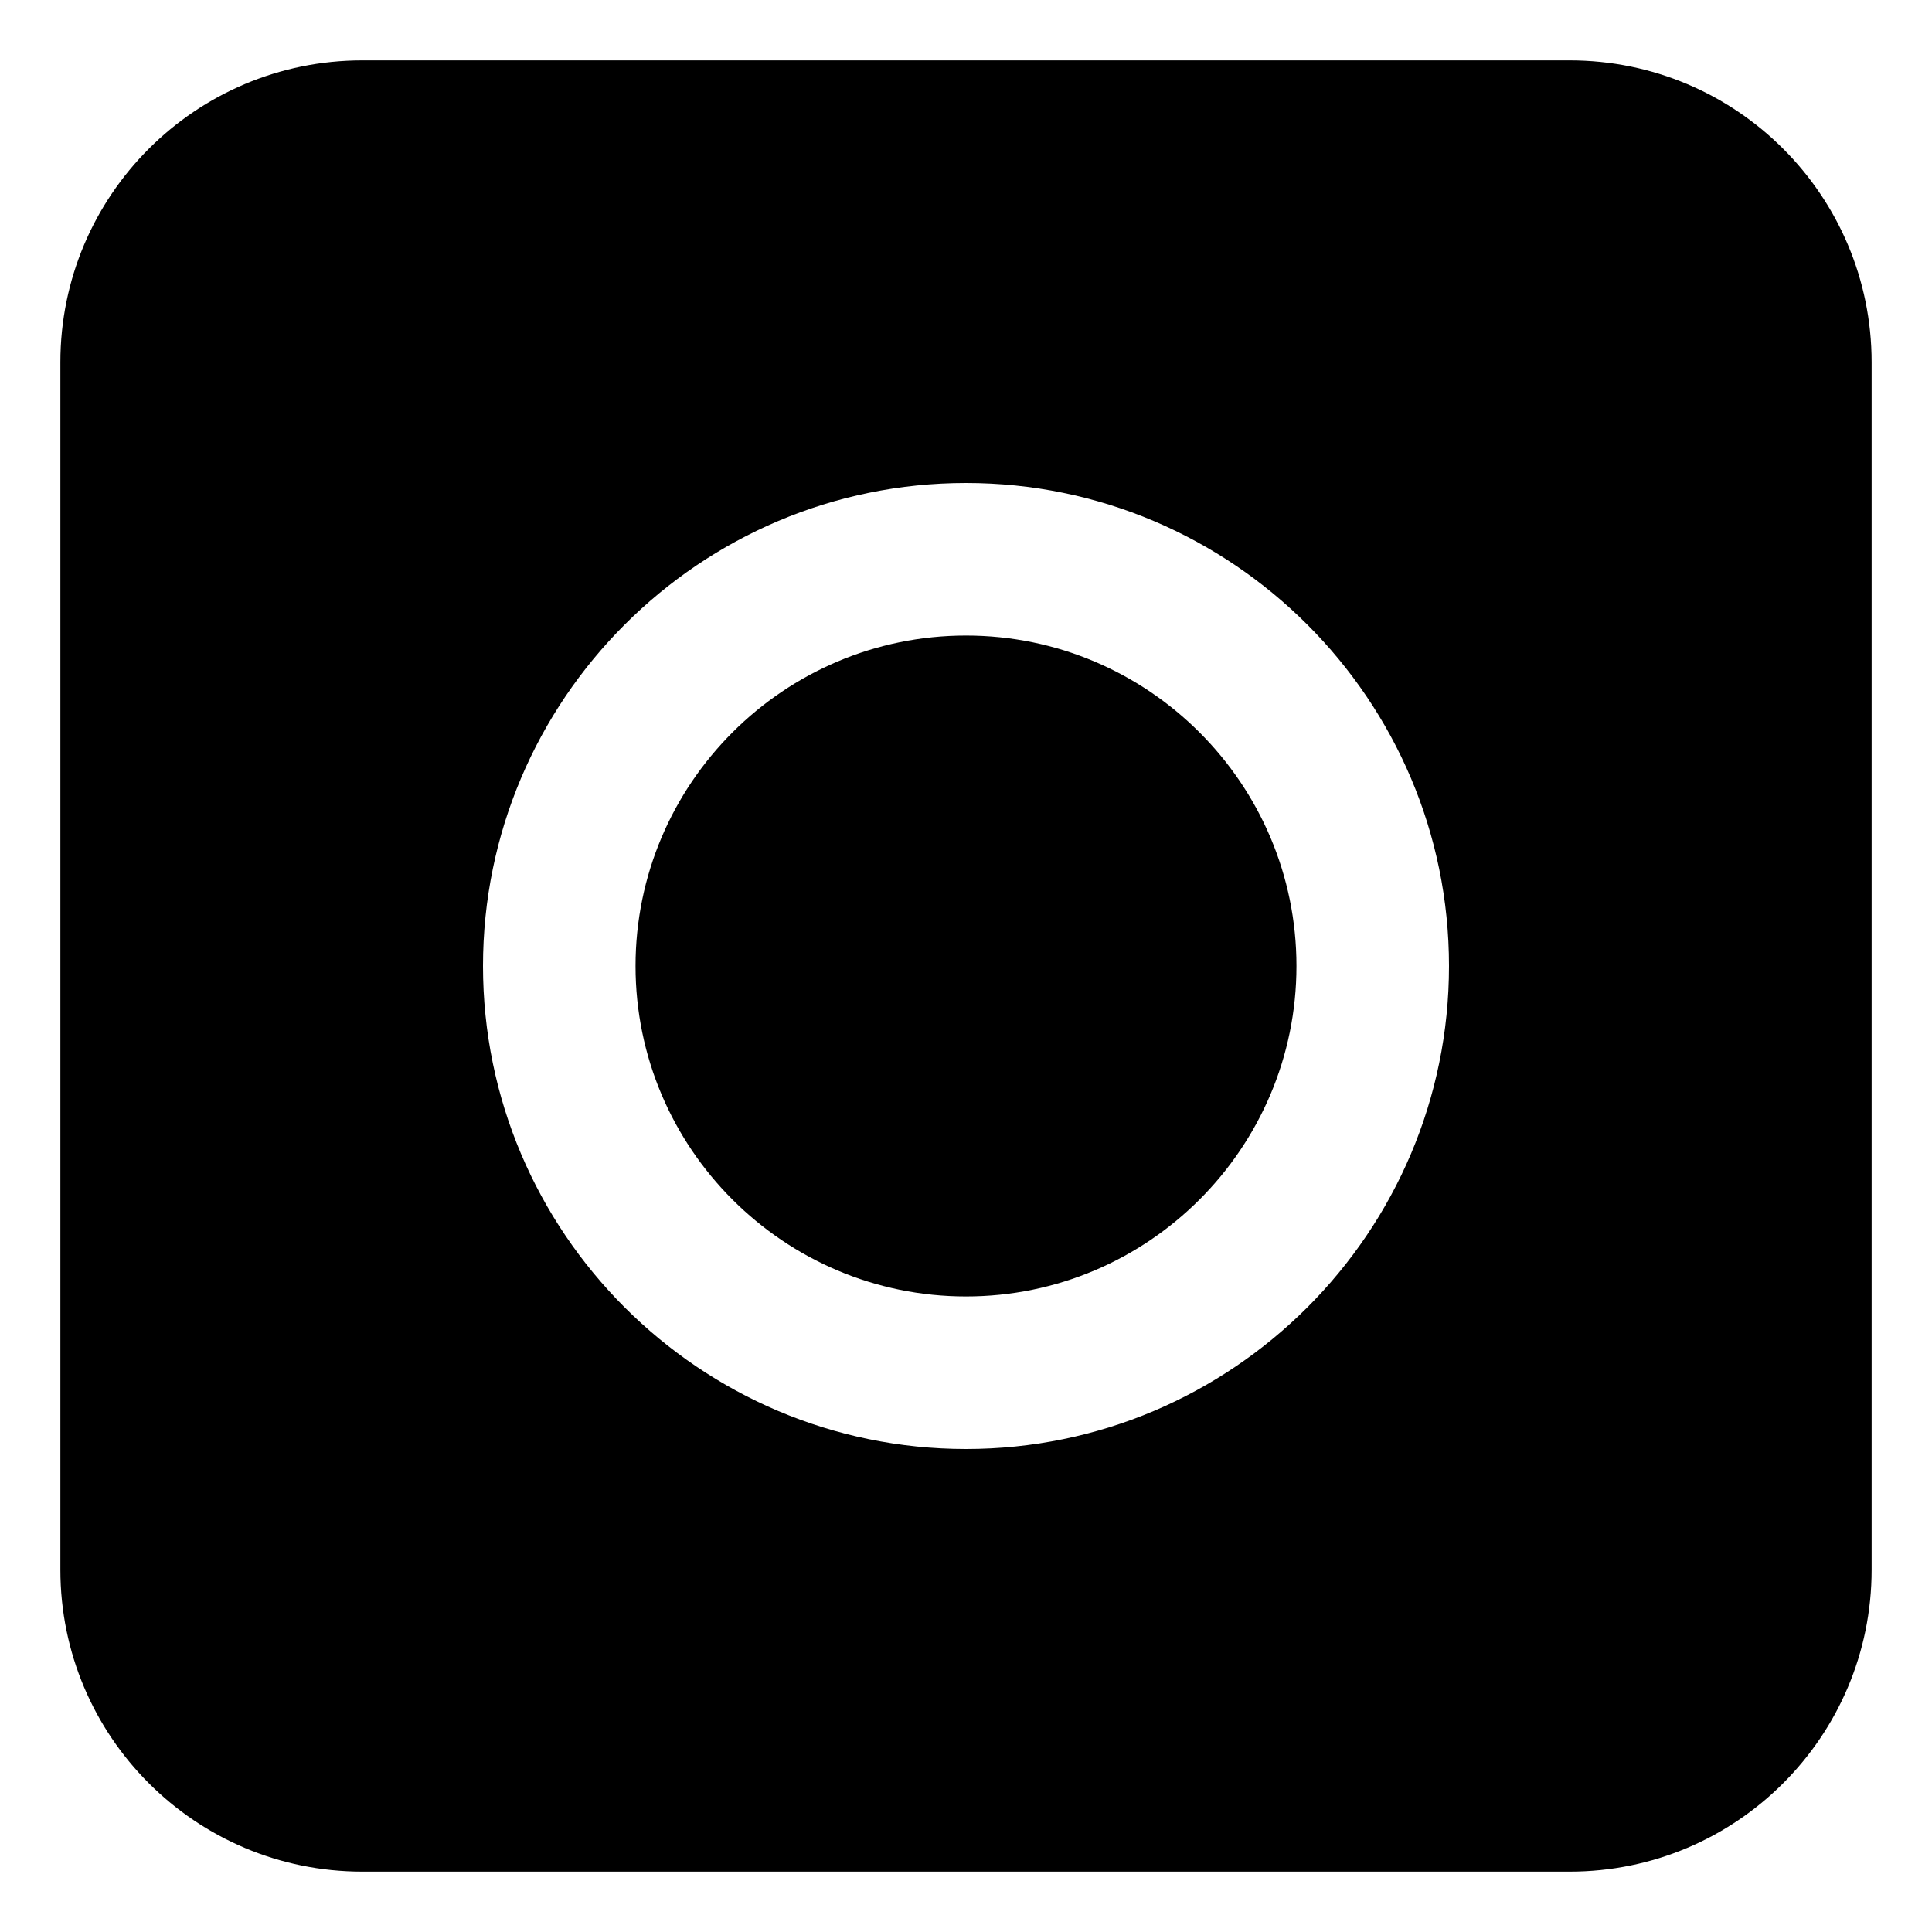
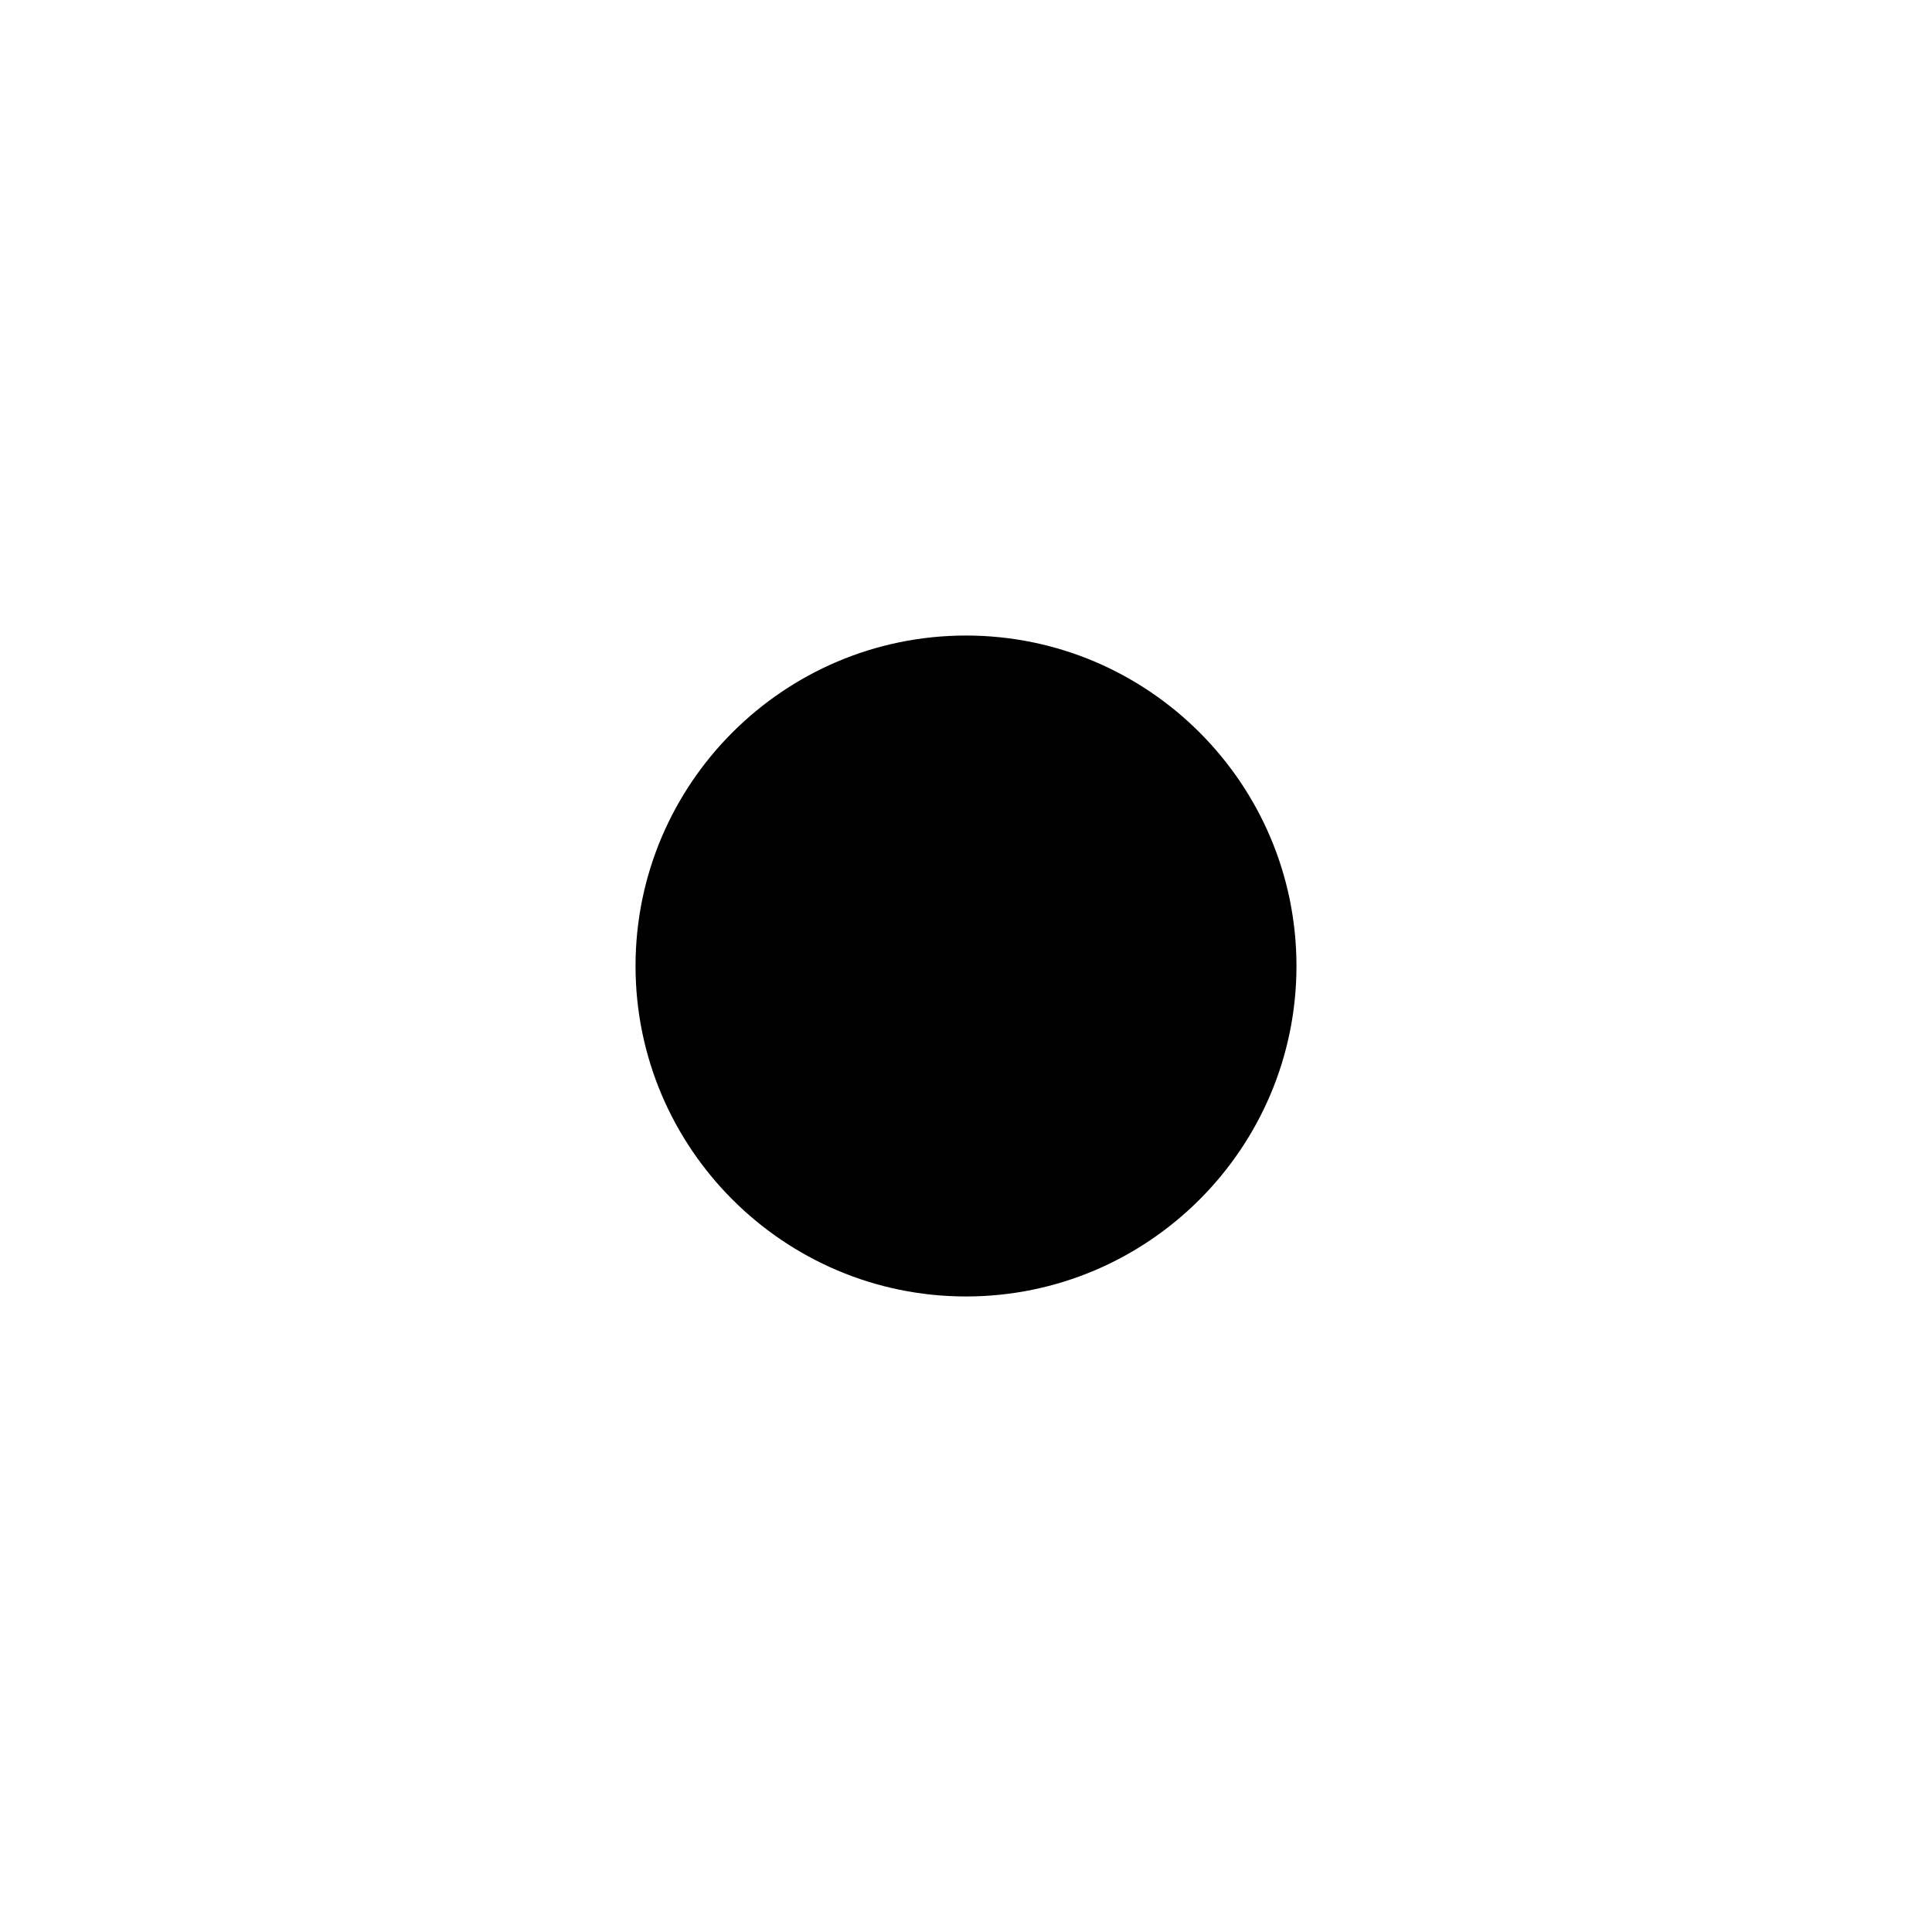
<svg xmlns="http://www.w3.org/2000/svg" viewBox="0 0 64 64" enable-background="new 0 0 64 64">
  <path d="m32 21.053c-6.036 0-10.947 4.91-10.947 10.947 0 6.035 4.911 10.947 10.947 10.947s10.947-4.912 10.947-10.947c0-6.037-4.911-10.947-10.947-10.947" />
-   <path d="m52 2h-40c-5.523 0-10 4.477-10 10v40c0 5.523 4.477 10 10 10h40c5.523 0 10-4.477 10-10v-40c0-5.523-4.477-10-10-10m-20 46c-8.822 0-16-7.178-16-16 0-8.82 7.178-16 16-16s16 7.18 16 16c0 8.822-7.178 16-16 16" />
</svg>